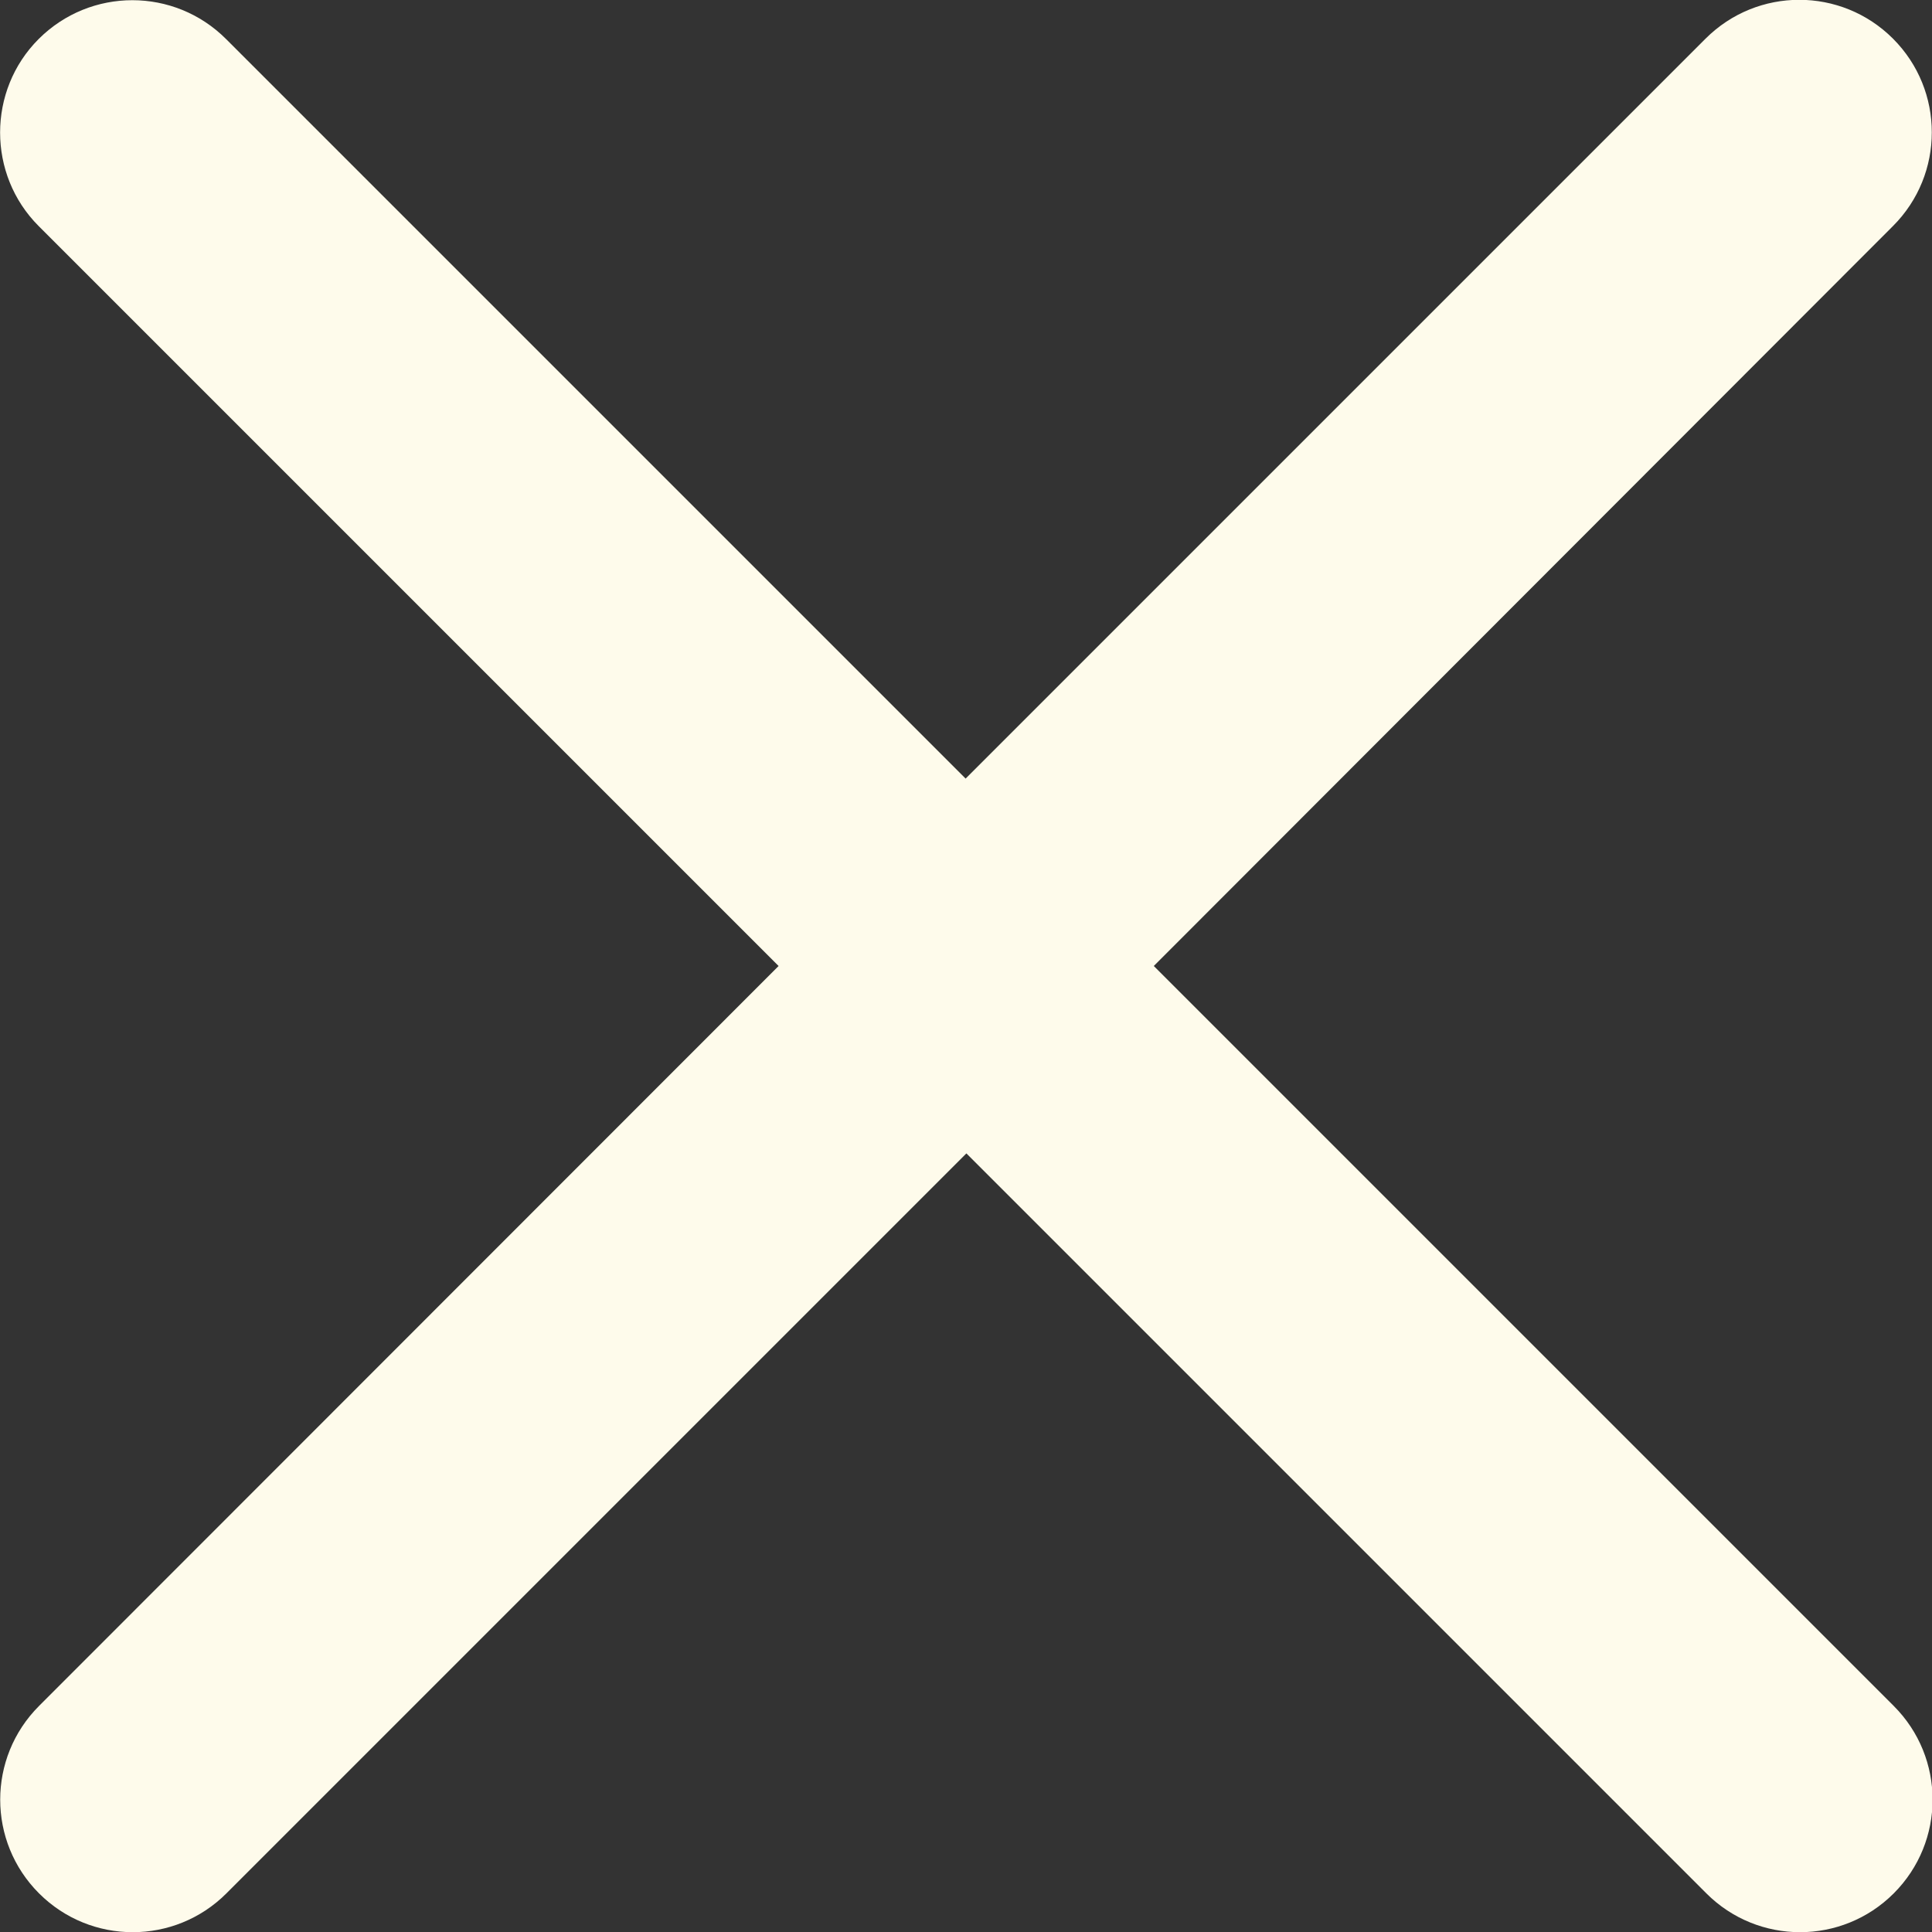
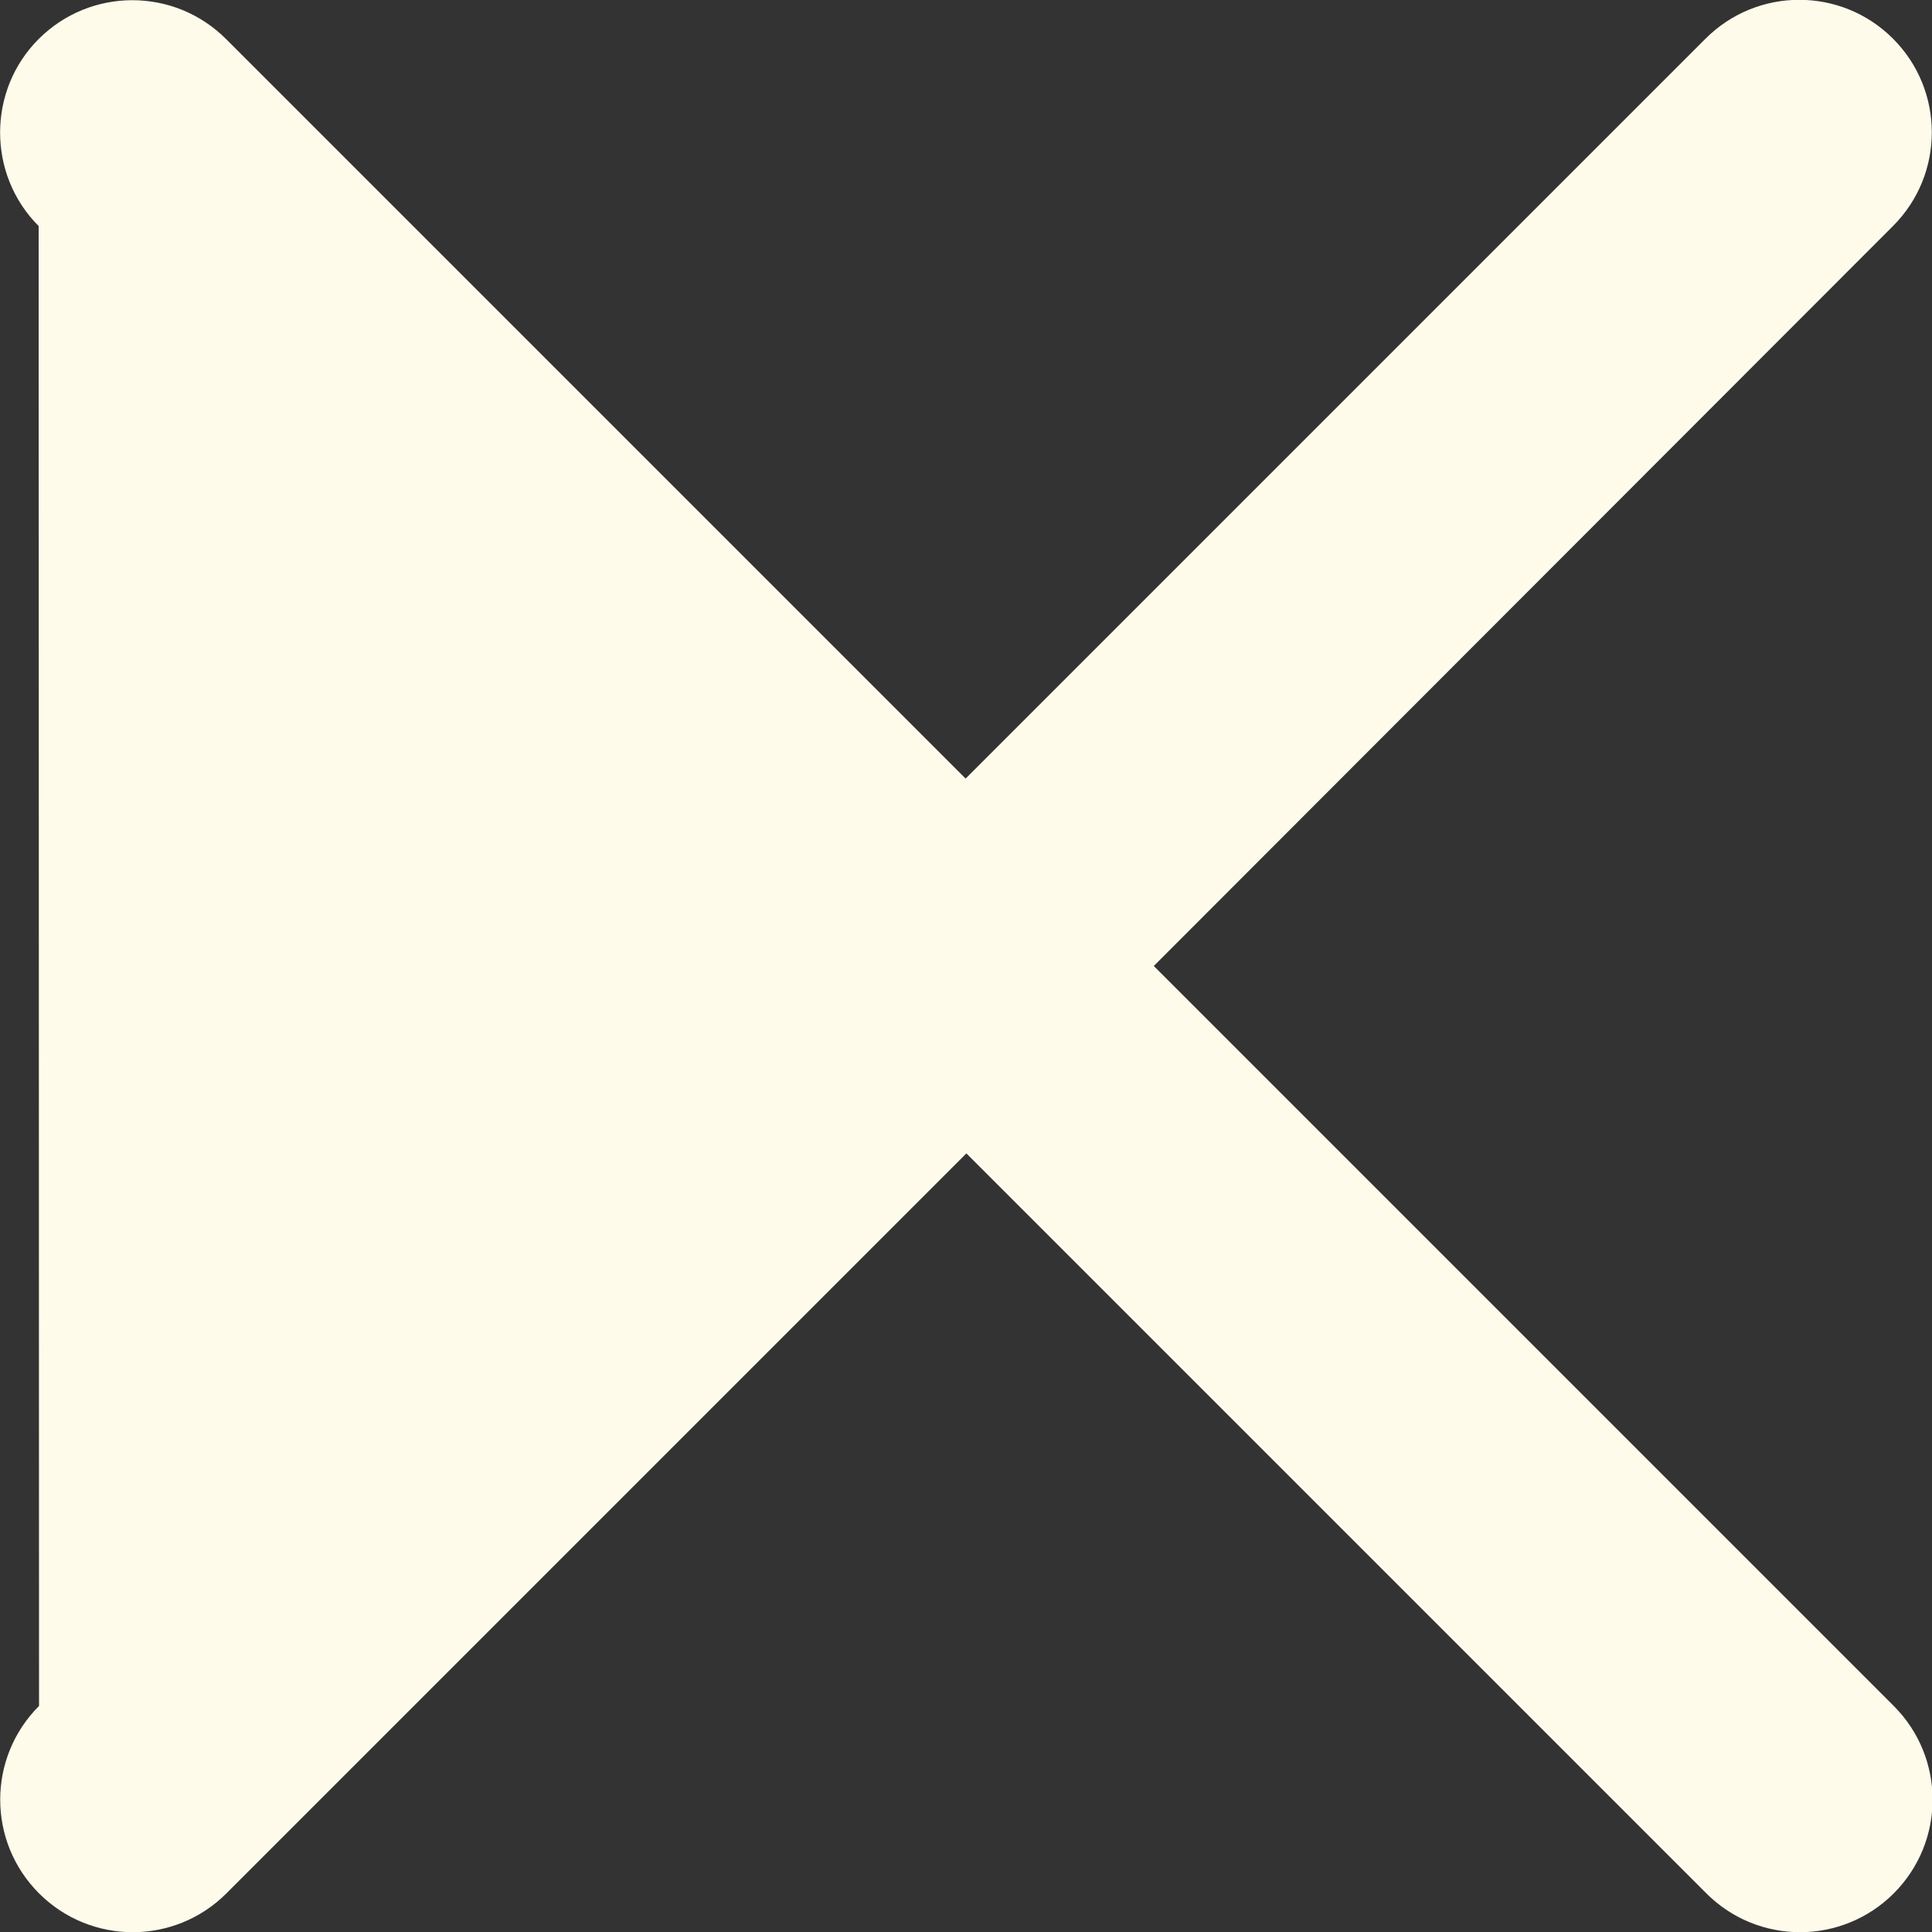
<svg xmlns="http://www.w3.org/2000/svg" id="_Слой_1" data-name="Слой 1" width="50" height="50" viewBox="0 0 50 50">
  <rect x="0" y="0" width="50" height="50" fill="#333333" stroke="none" />
  <defs>
    <style> .cls-1 { fill: #fefbeb; fill-rule: evenodd; stroke-width: 0px; } </style>
  </defs>
-   <path class="cls-1" d="M1.01,44.15c-1.34,1.34-1.34,3.51,0,4.85s3.51,1.34,4.85,0l19.15-19.15,19.15,19.15c1.34,1.34,3.51,1.34,4.85,0s1.34-3.51,0-4.85l-19.15-19.15L48.99,5.85c1.34-1.34,1.34-3.51,0-4.85-1.34-1.34-3.51-1.34-4.85,0l-19.15,19.15L5.85,1.01C4.51-.33,2.34-.33,1,1.01-.33,2.34-.33,4.52,1,5.85l19.15,19.15L1.01,44.15Z" />
+   <path class="cls-1" d="M1.01,44.15c-1.34,1.34-1.34,3.51,0,4.85s3.51,1.34,4.85,0l19.15-19.15,19.15,19.15c1.34,1.34,3.51,1.34,4.85,0s1.34-3.51,0-4.85l-19.15-19.15L48.99,5.85c1.34-1.34,1.34-3.51,0-4.85-1.34-1.34-3.51-1.34-4.85,0l-19.15,19.15L5.85,1.01C4.51-.33,2.34-.33,1,1.01-.33,2.34-.33,4.52,1,5.85L1.01,44.15Z" />
</svg>